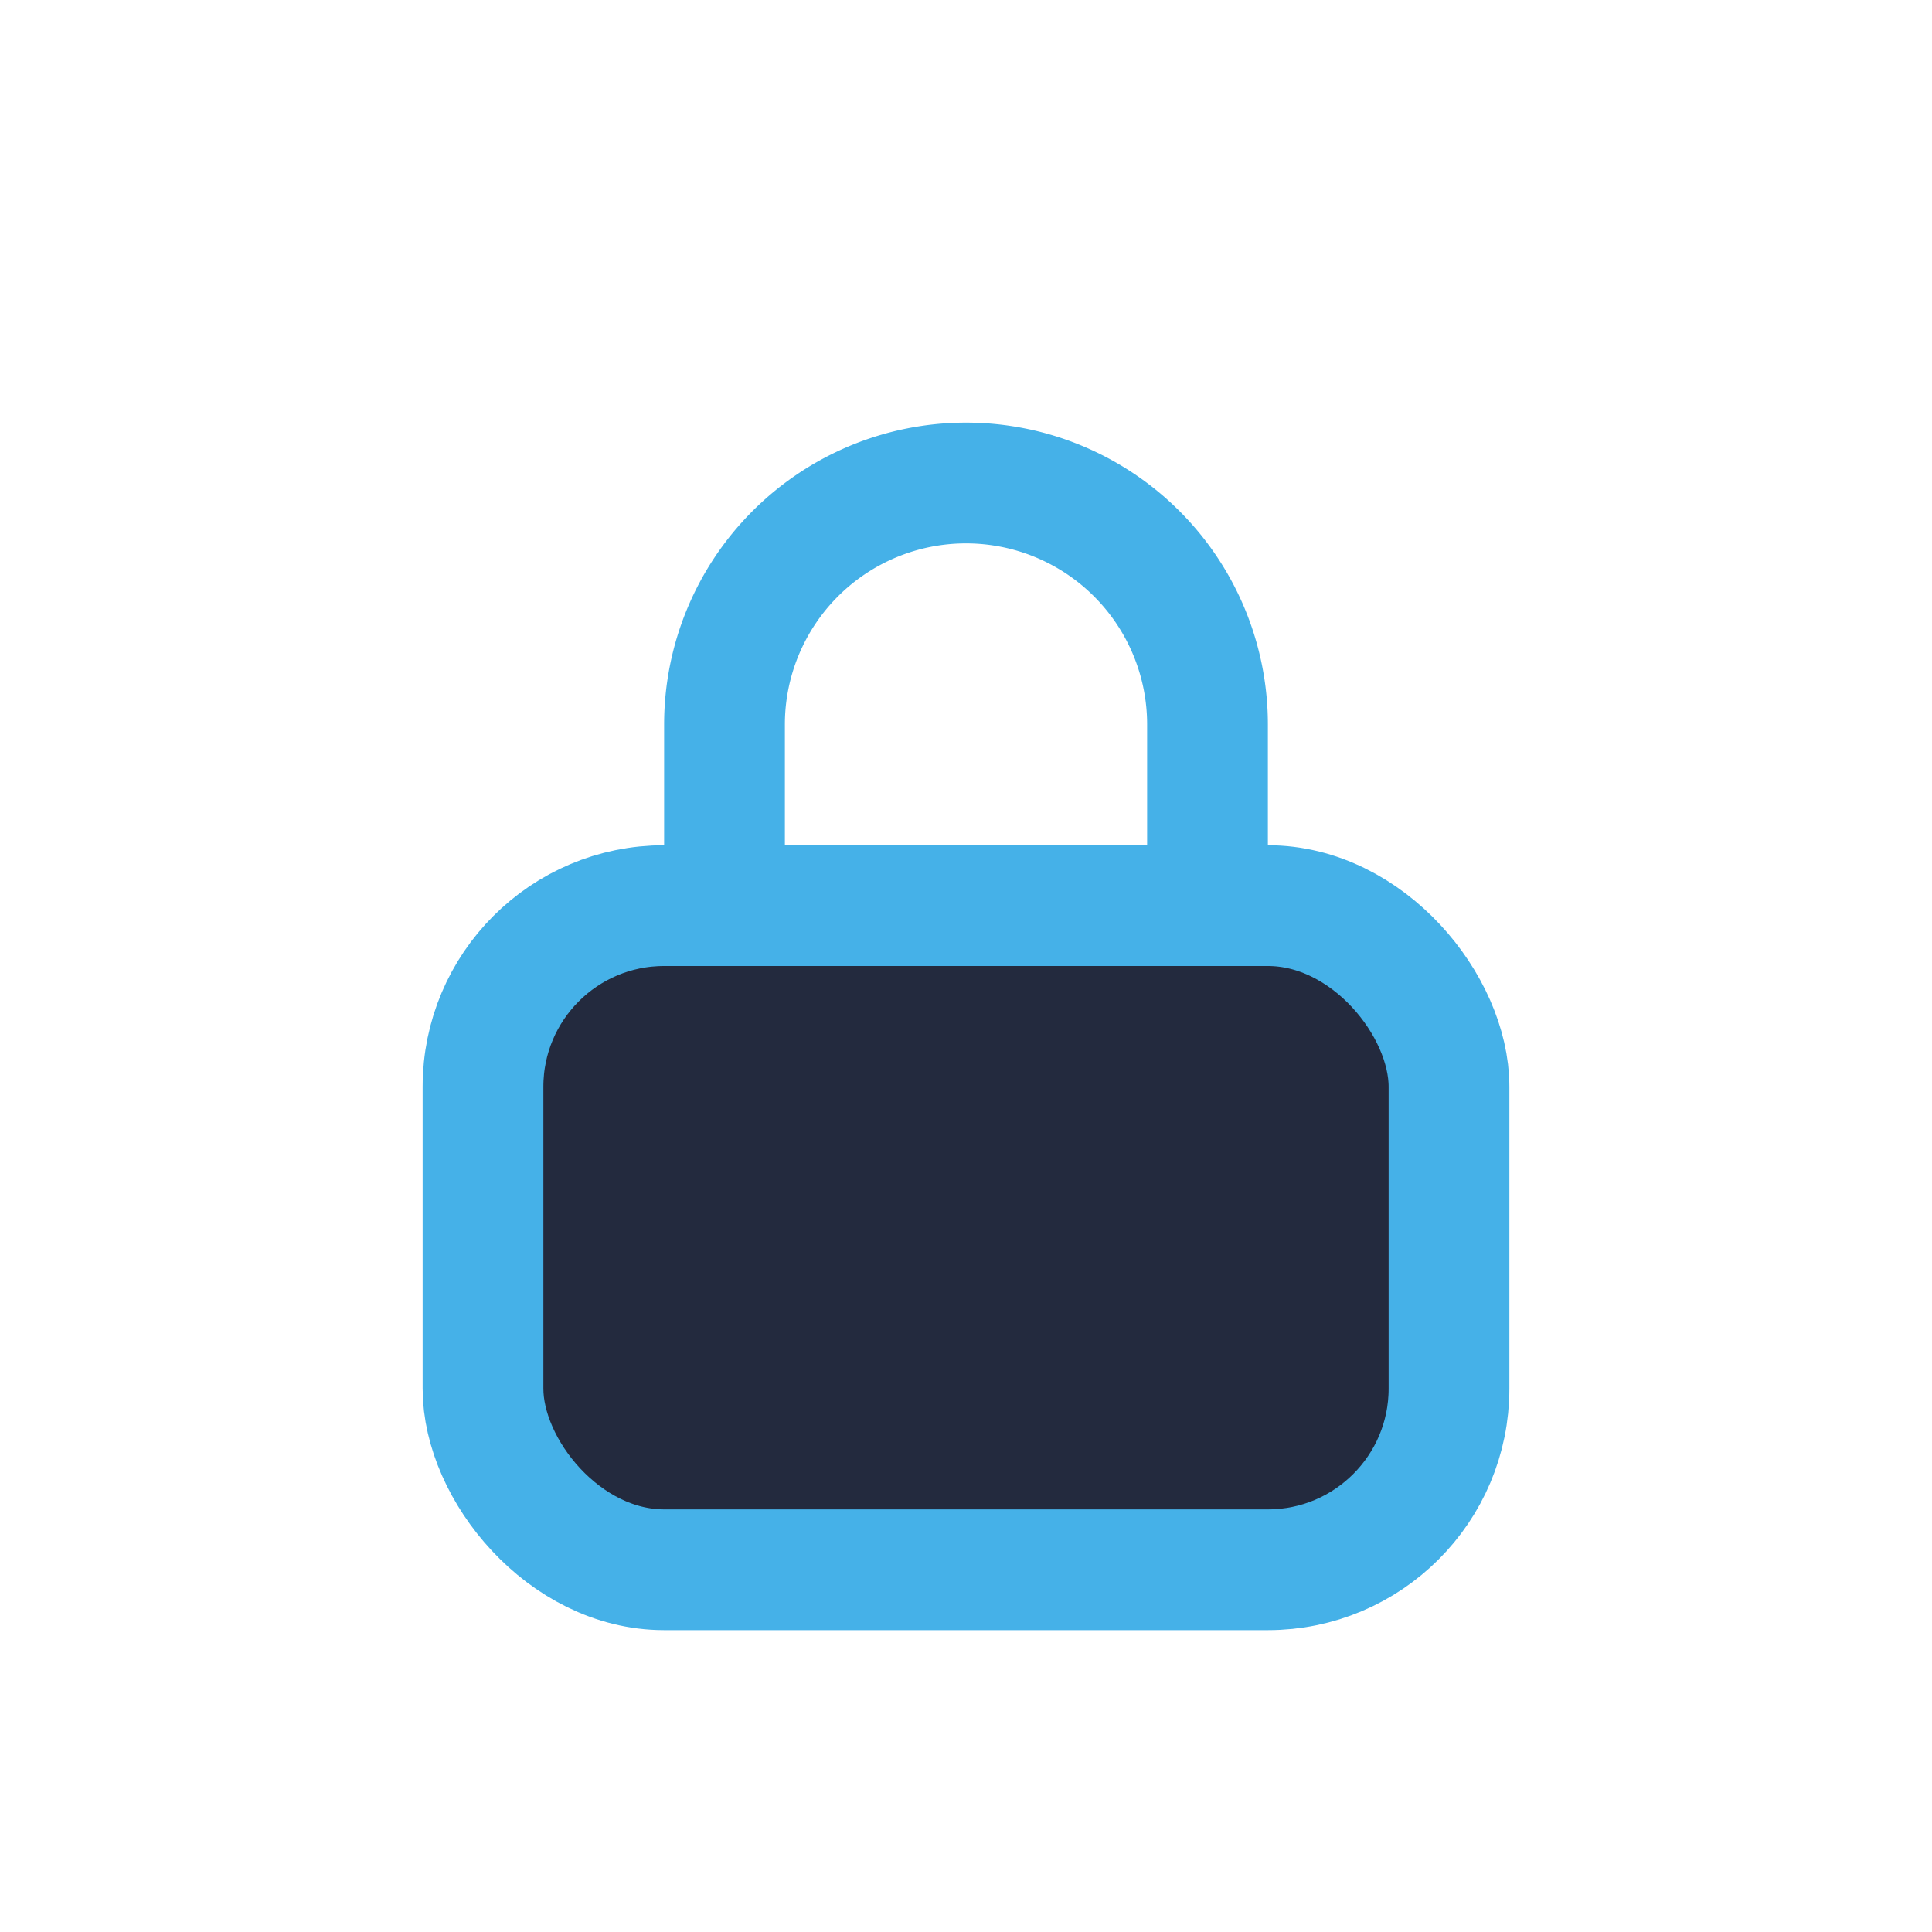
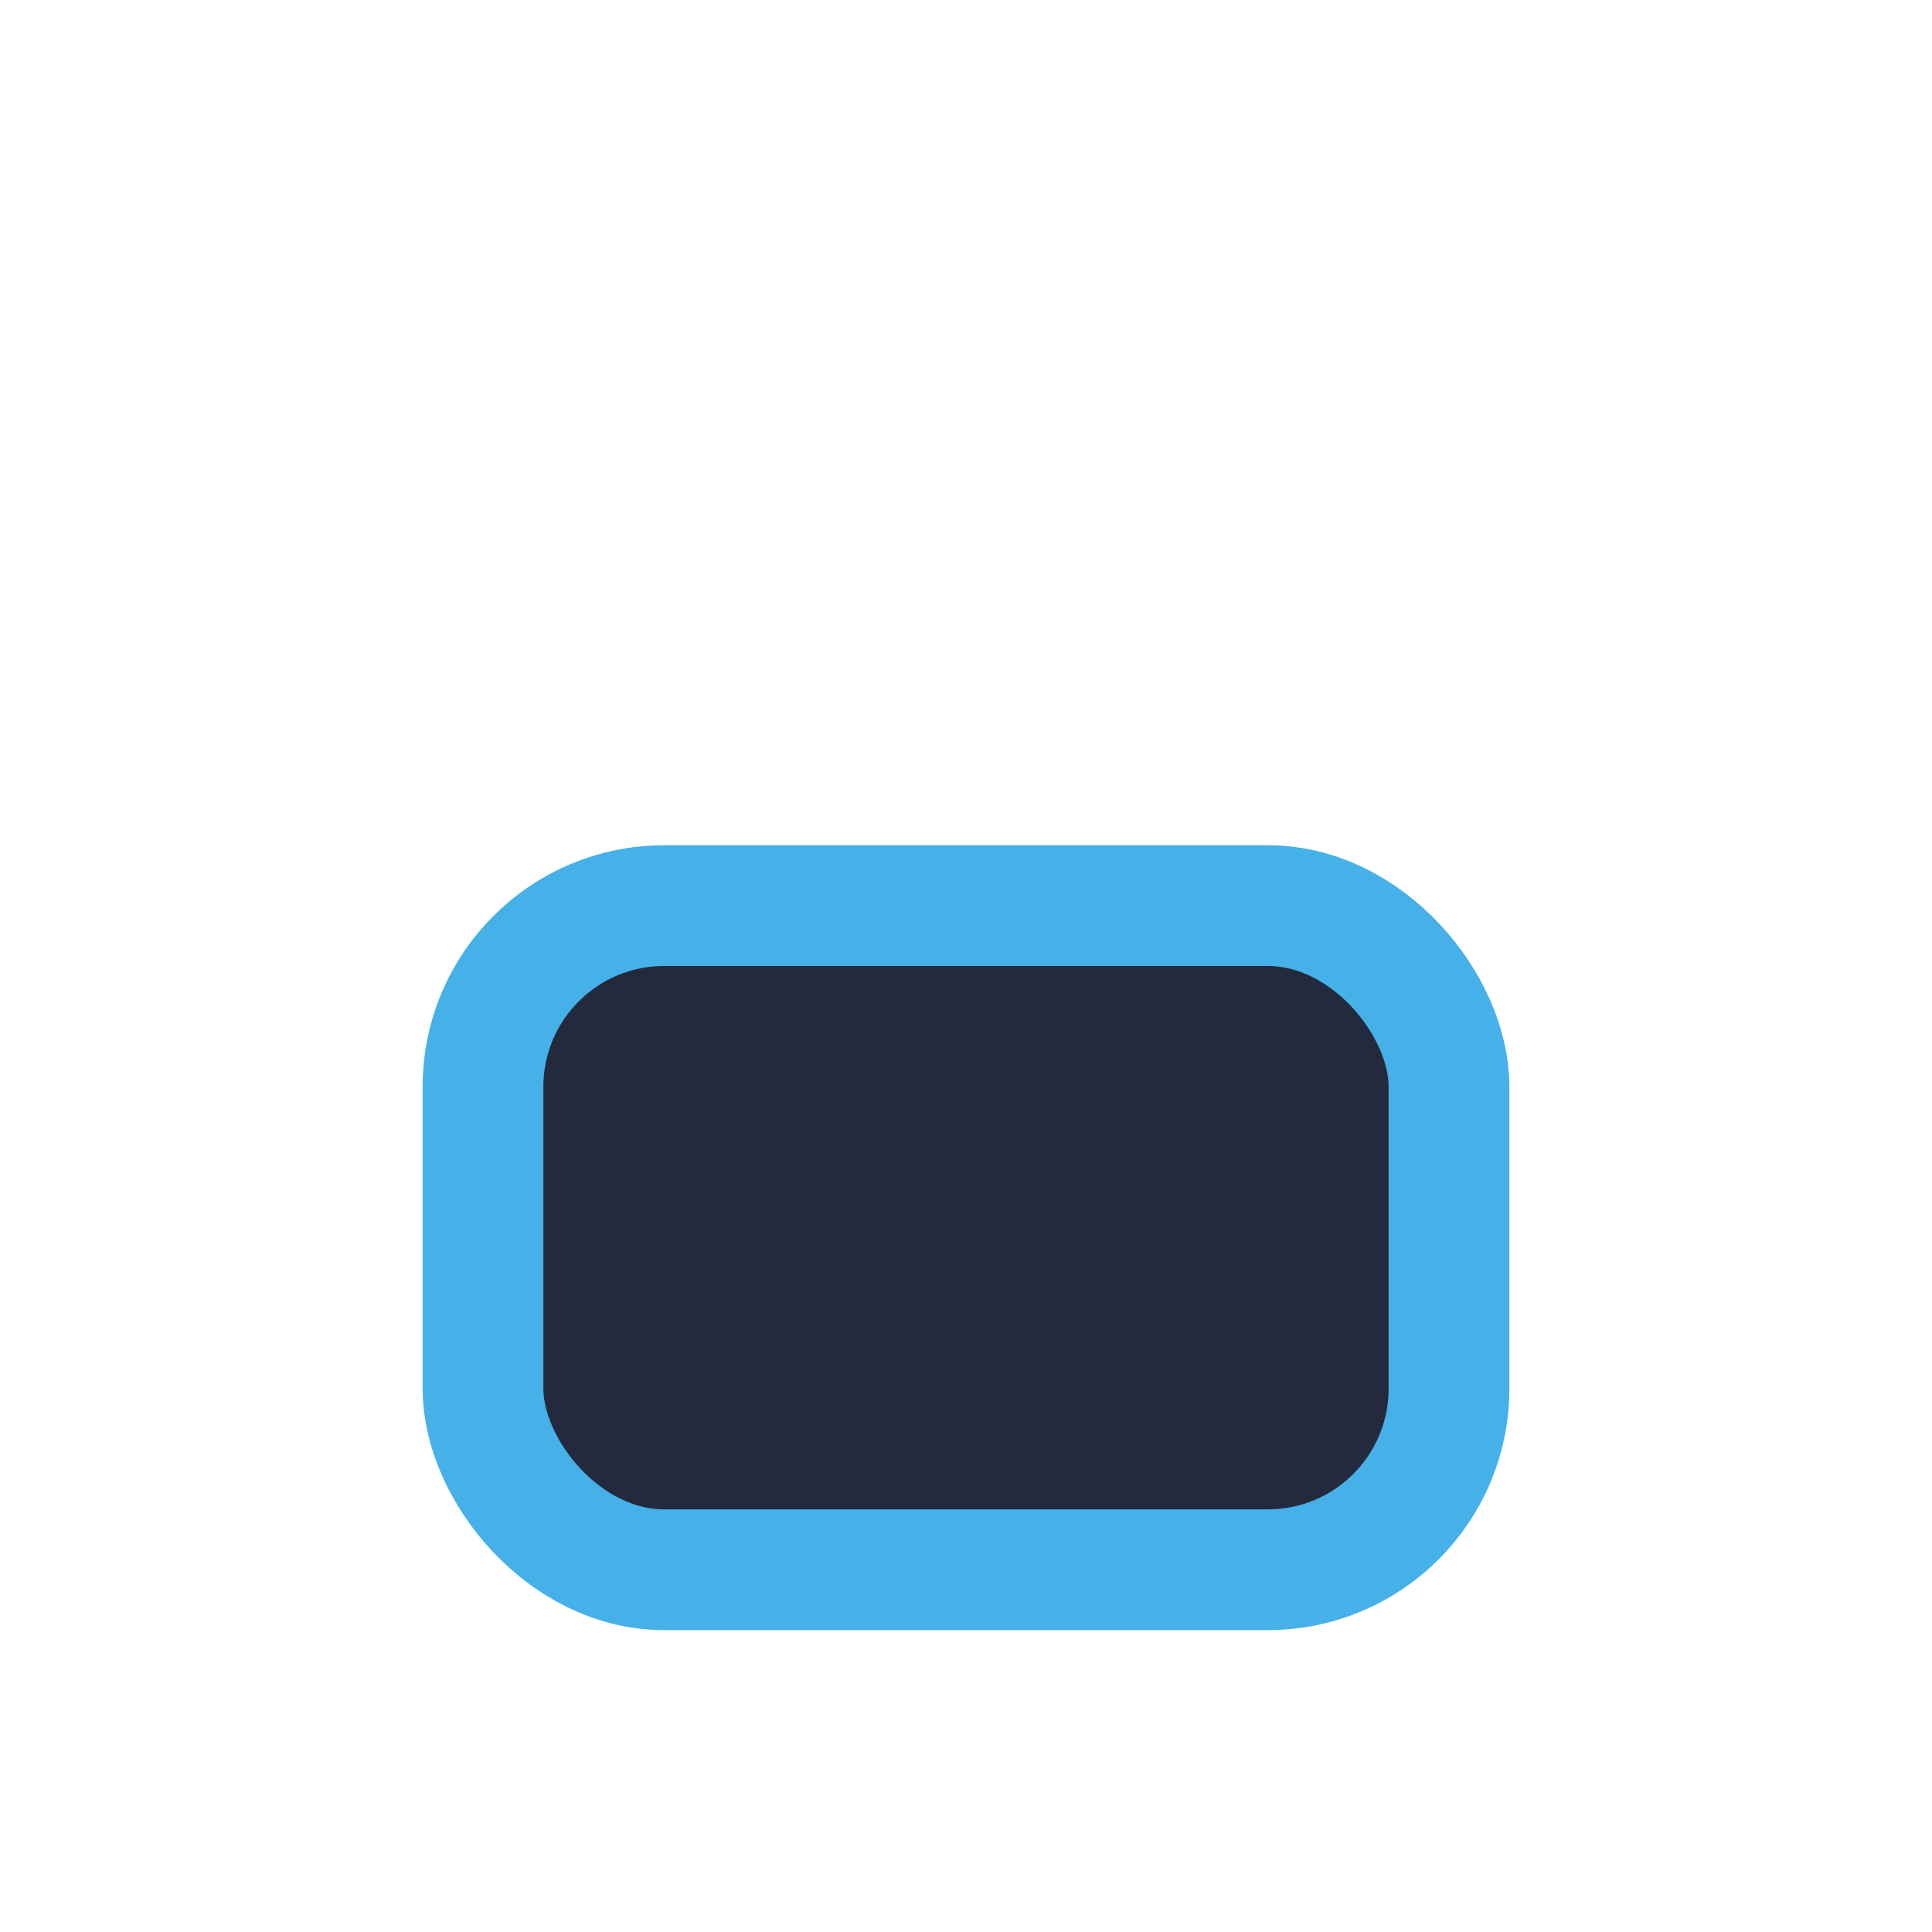
<svg xmlns="http://www.w3.org/2000/svg" width="32" height="32" viewBox="0 0 32 32">
  <rect x="8" y="15" width="16" height="11" rx="3" fill="#232A3E" stroke="#45B1E8" stroke-width="2" />
-   <path d="M12 15v-3a4 4 0 018 0v3" fill="none" stroke="#45B1E8" stroke-width="2" />
</svg>